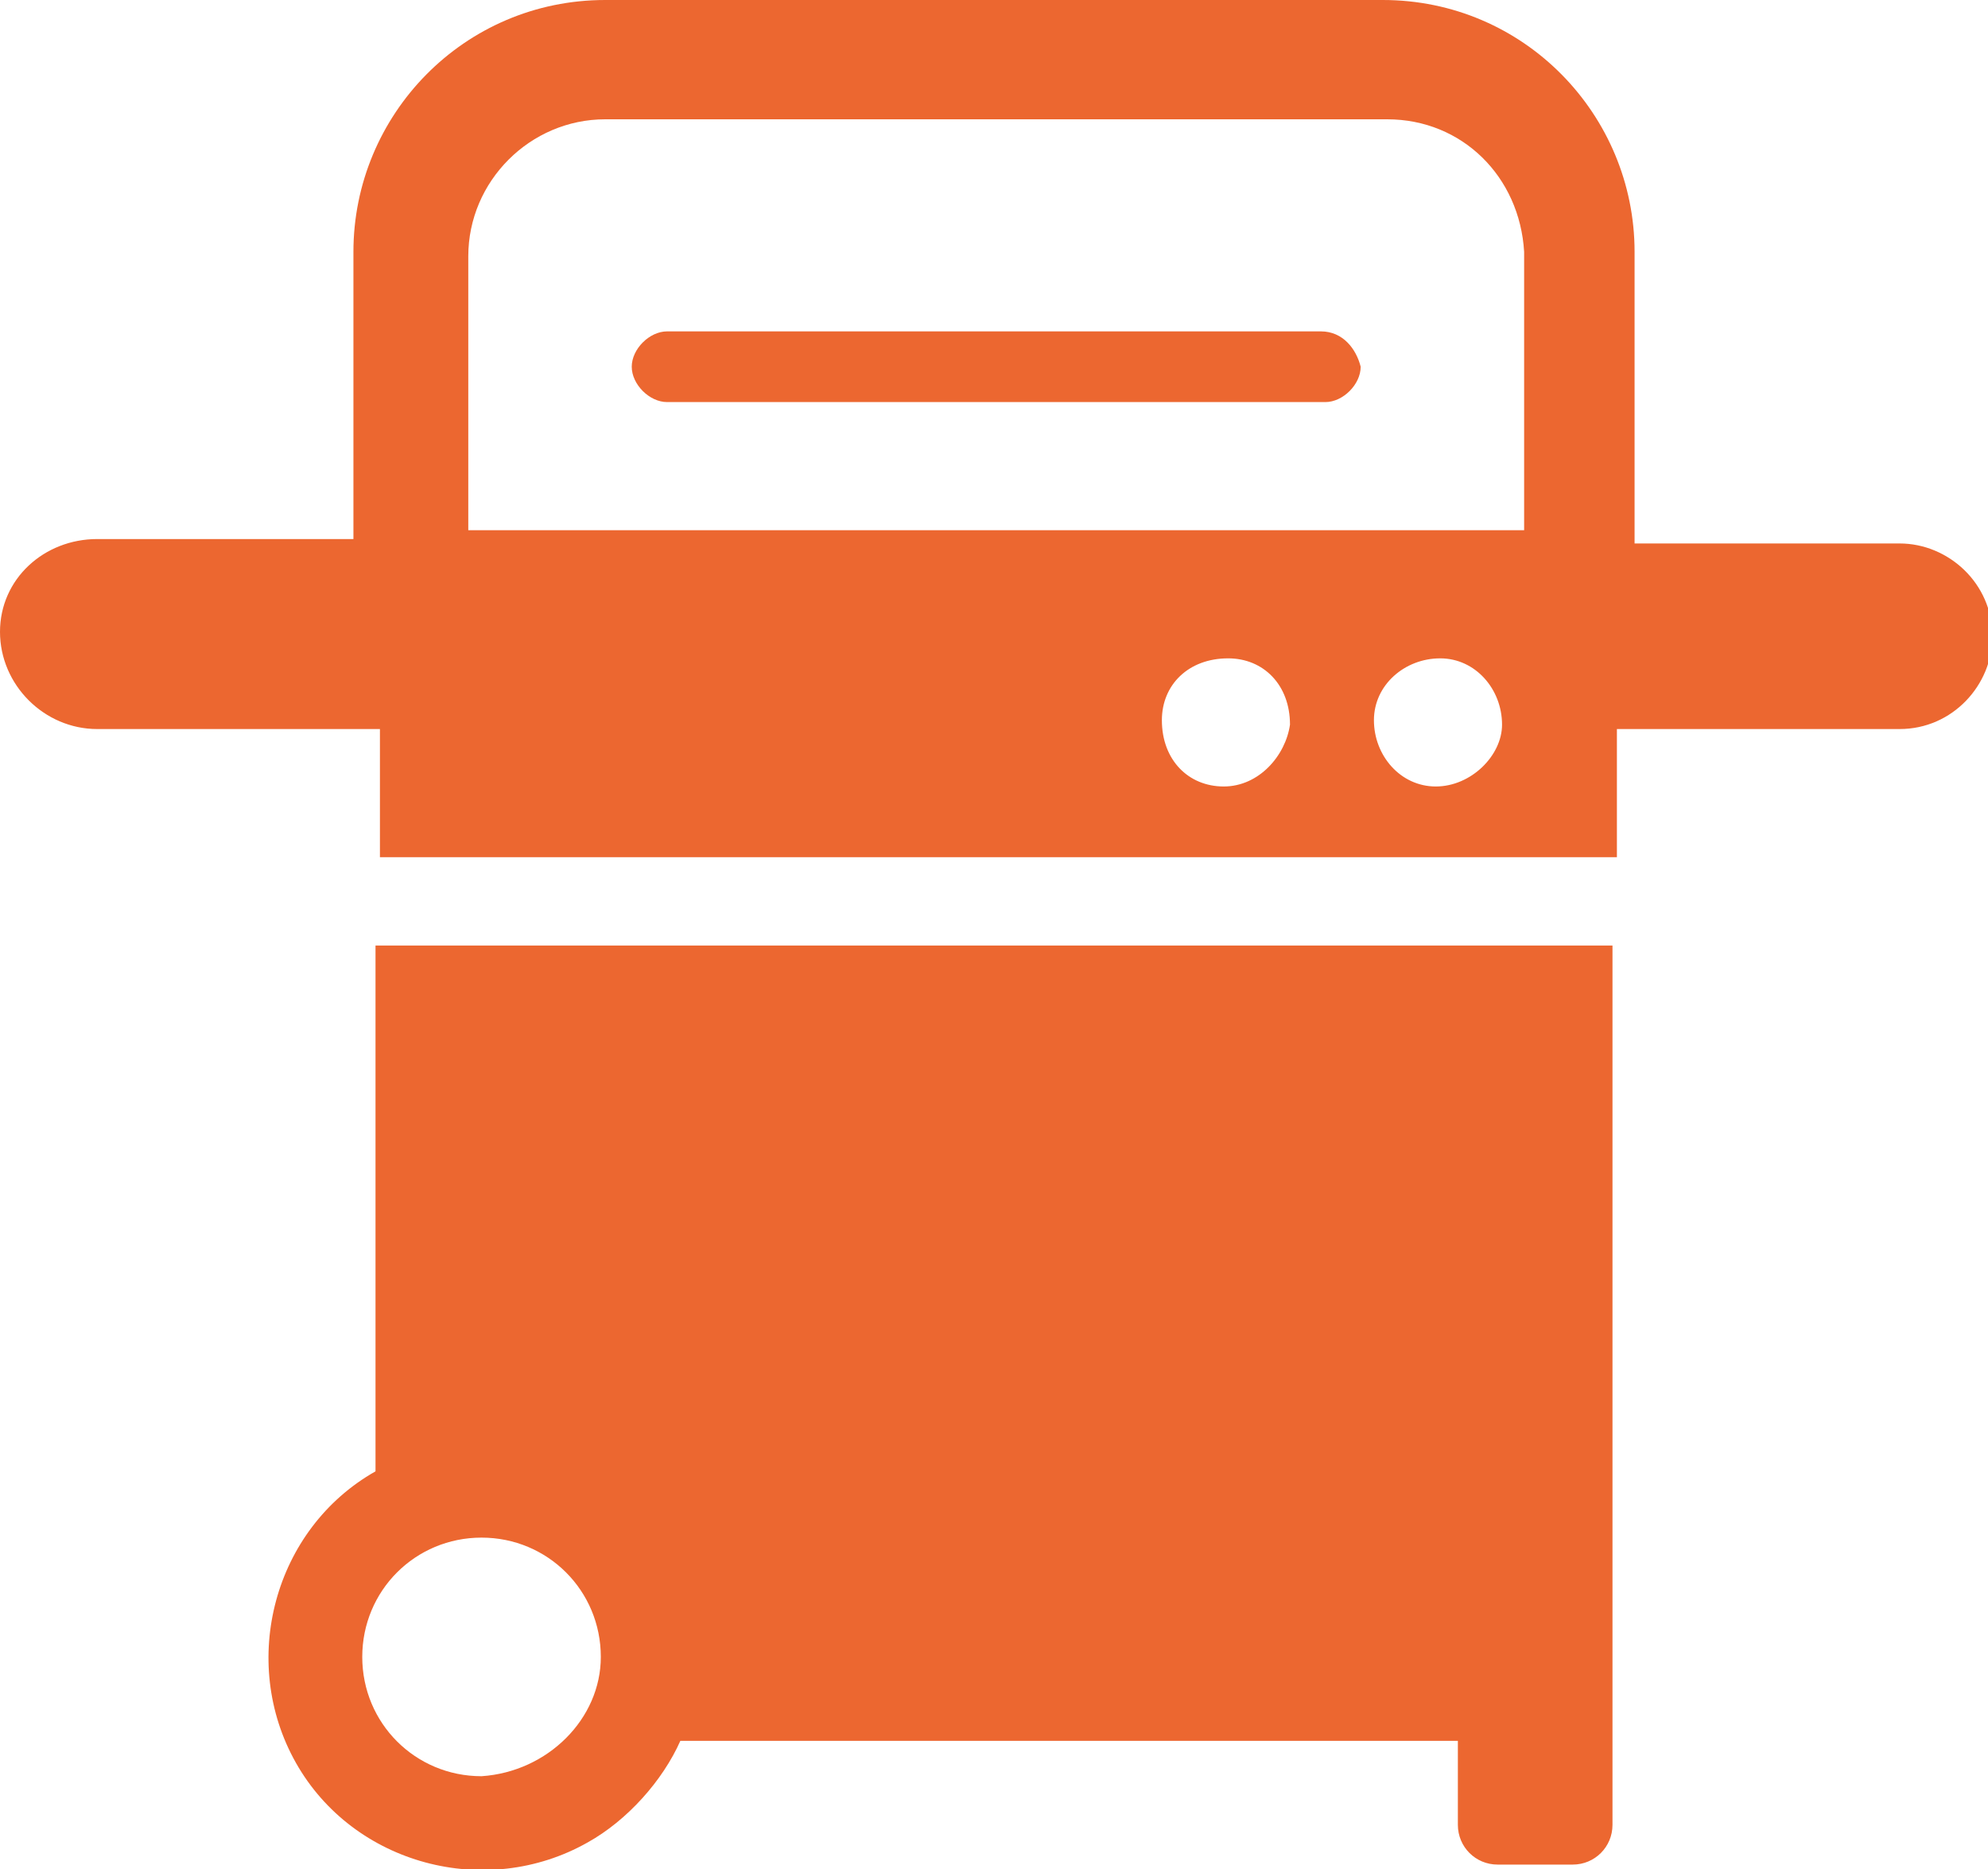
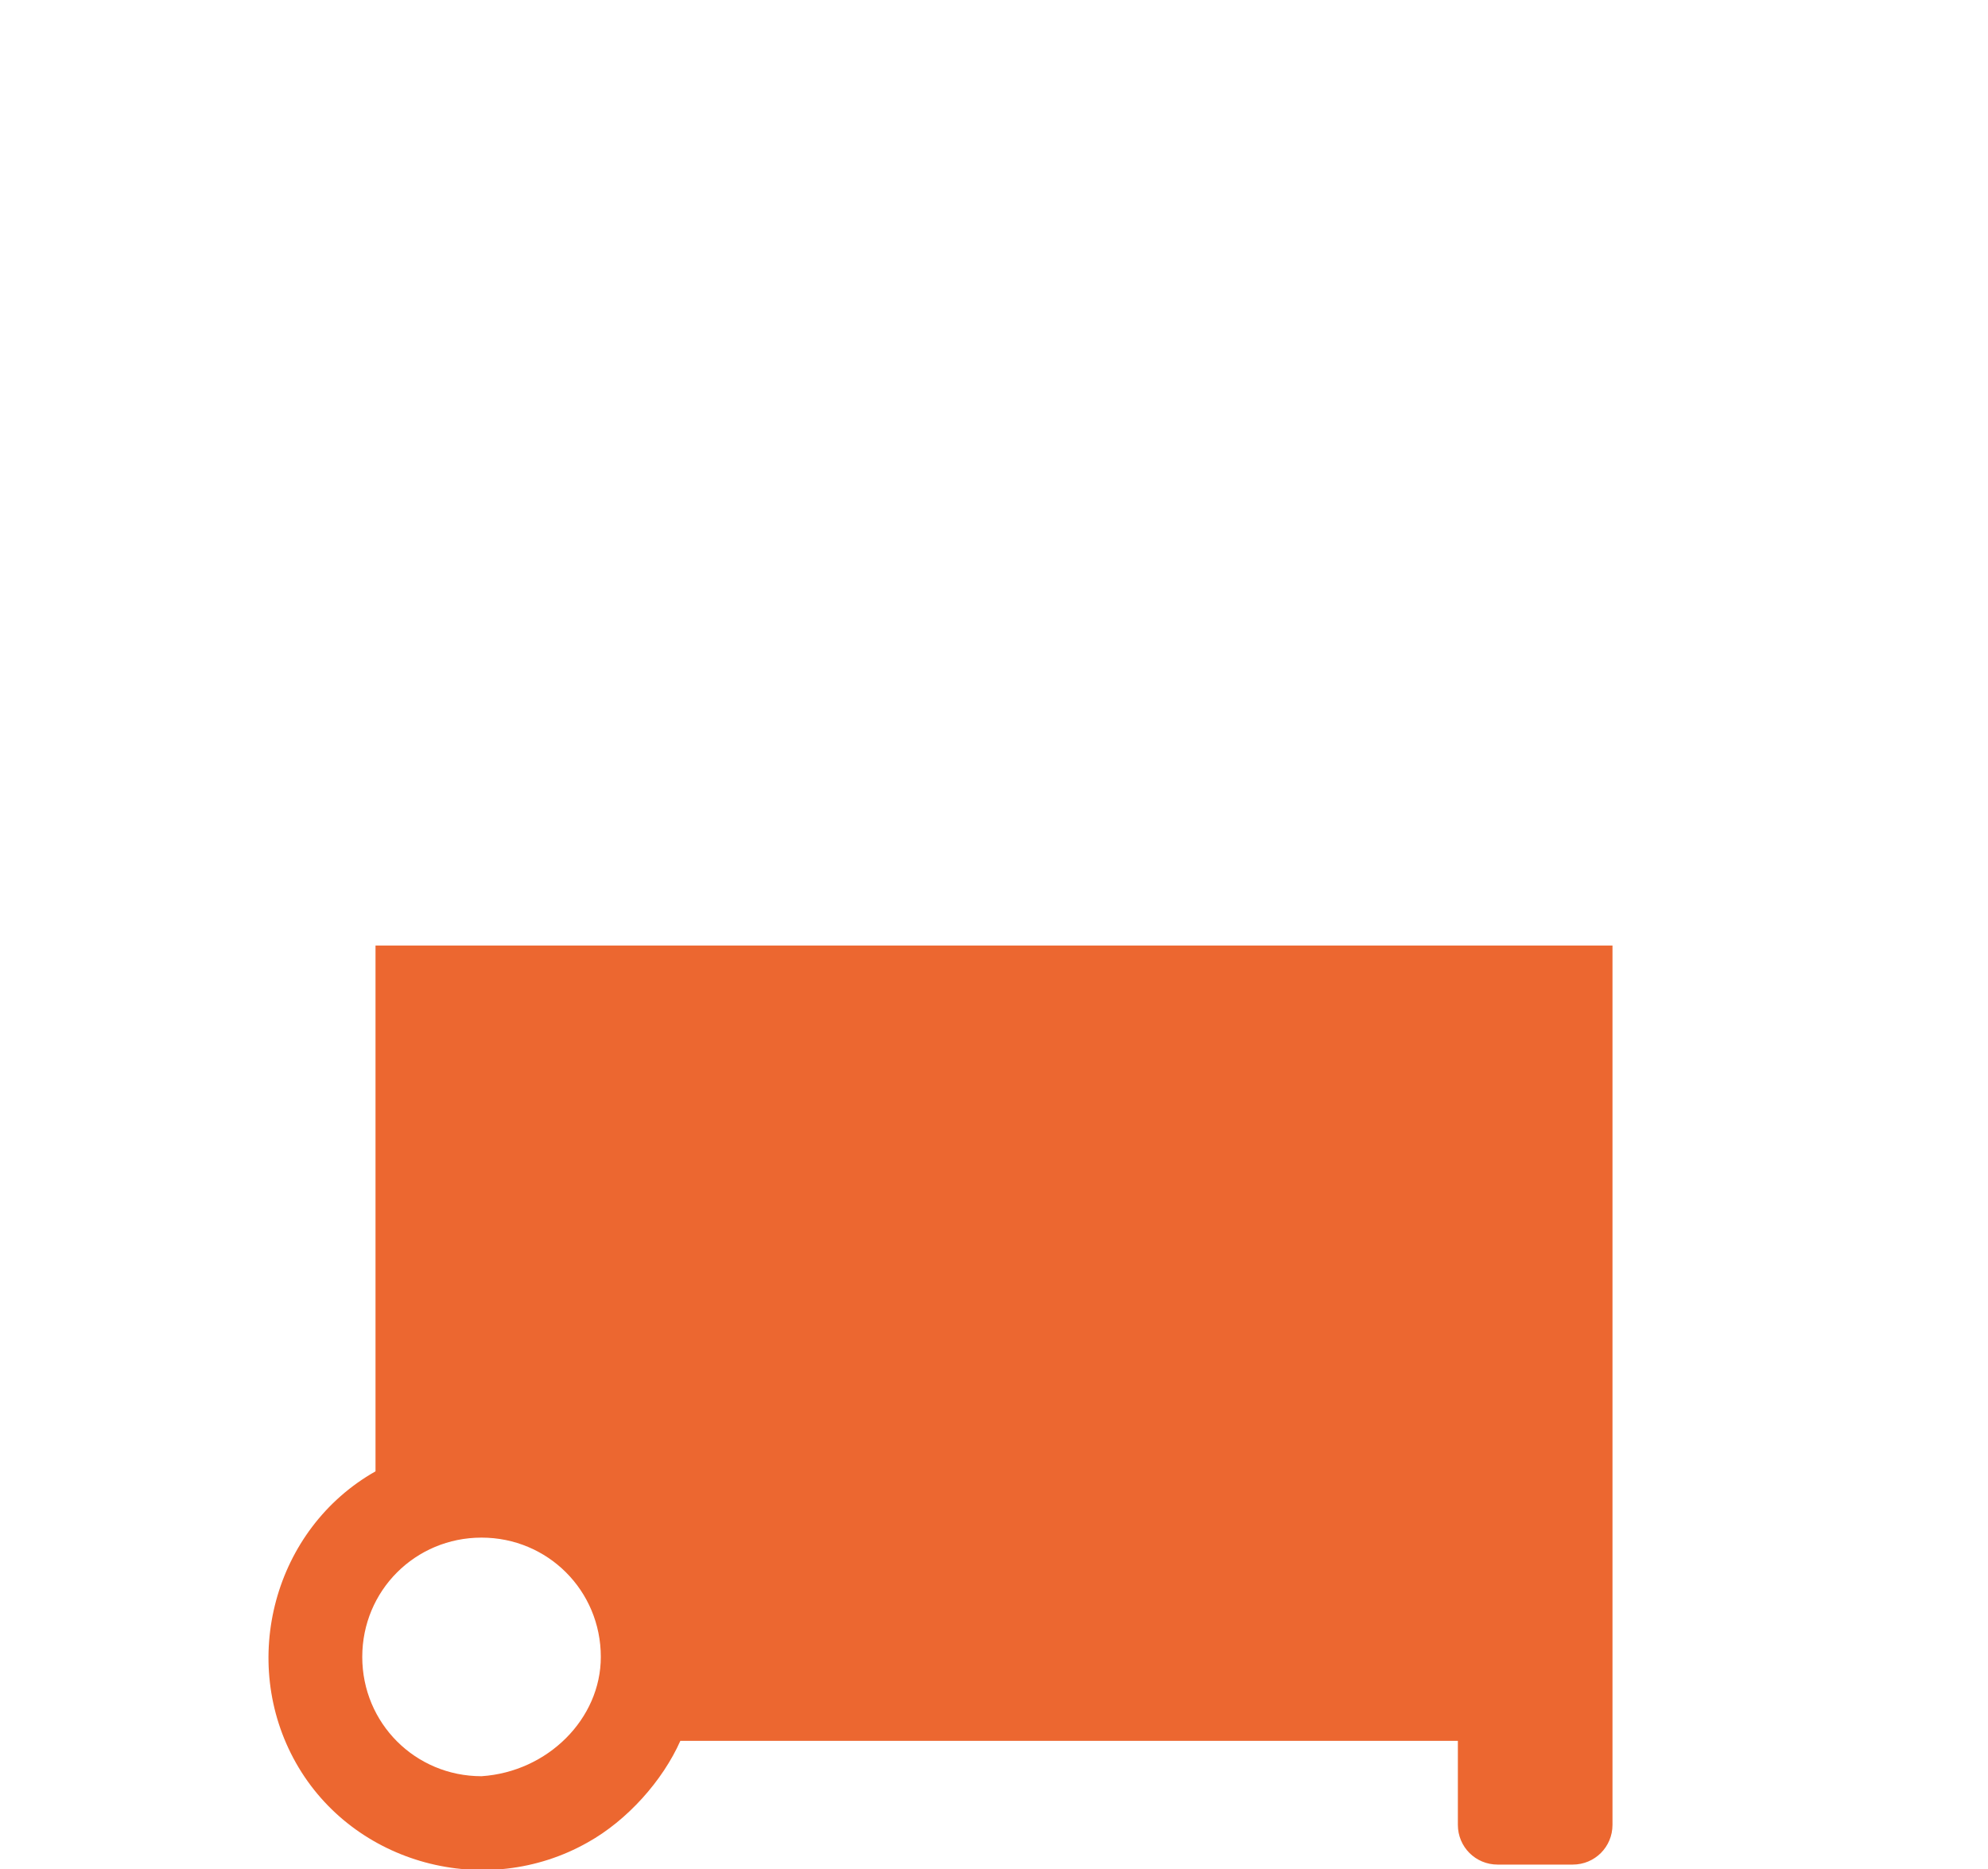
<svg xmlns="http://www.w3.org/2000/svg" version="1.1" id="Layer_1" x="0px" y="0px" viewBox="0 0 45 42.3" style="enable-background:new 0 0 45 42.3;" xml:space="preserve">
  <style type="text/css">
	.st0{fill:#EC6730;}
</style>
  <g id="Layer_2_00000054974240737048985070000011425342211061793722_">
    <g id="Layer_1-2">
      <path class="st0" d="M8.5,21.4v11.9c-2.3,1.3-3.1,4.3-1.8,6.6s4.3,3.1,6.6,1.8c0.9-0.5,1.7-1.4,2.1-2.3H33v1.9    c0,0.5,0.4,0.9,0.9,0.9l0,0h1.7c0.5,0,0.9-0.4,0.9-0.9c0,0,0,0,0,0V21.4H8.5z M10.9,40.2c-1.5,0-2.7-1.2-2.7-2.7    c0-1.5,1.2-2.7,2.7-2.7s2.7,1.2,2.7,2.7c0,0,0,0,0,0C13.6,38.9,12.4,40.1,10.9,40.2z" />
-       <path class="st0" d="M2.2,16.5h6.4v2.9h28v-2.9h6.4c1.2,0,2.1-1,2.1-2.1l0,0c0-1.2-1-2.1-2.1-2.1c0,0,0,0,0,0H37V5.7    C37,2.6,34.5,0,31.3,0H13.7C10.5,0,8,2.6,8,5.7v6.5H2.2C1,12.2,0,13.1,0,14.3c0,0,0,0,0,0l0,0C0,15.5,1,16.5,2.2,16.5z M27.7,17.8    c-0.8,0-1.4-0.6-1.4-1.5c0-0.8,0.6-1.4,1.5-1.4c0.8,0,1.4,0.6,1.4,1.5c0,0,0,0,0,0C29.1,17.1,28.5,17.8,27.7,17.8z M32.5,17.8    c-0.8,0-1.4-0.7-1.4-1.5c0-0.8,0.7-1.4,1.5-1.4c0.8,0,1.4,0.7,1.4,1.5C34,17.1,33.3,17.8,32.5,17.8C32.5,17.8,32.5,17.8,32.5,17.8    z M10.6,5.8c0-1.7,1.4-3.1,3.1-3.1h17.7c1.7,0,3,1.3,3.1,3V12H10.6L10.6,5.8z" />
-       <path class="st0" d="M29.9,7.5H15.1c-0.4,0-0.8,0.4-0.8,0.8c0,0,0,0,0,0c0,0.4,0.4,0.8,0.8,0.8h14.9c0.4,0,0.8-0.4,0.8-0.8v0    C30.7,7.9,30.4,7.5,29.9,7.5z" />
    </g>
  </g>
</svg>